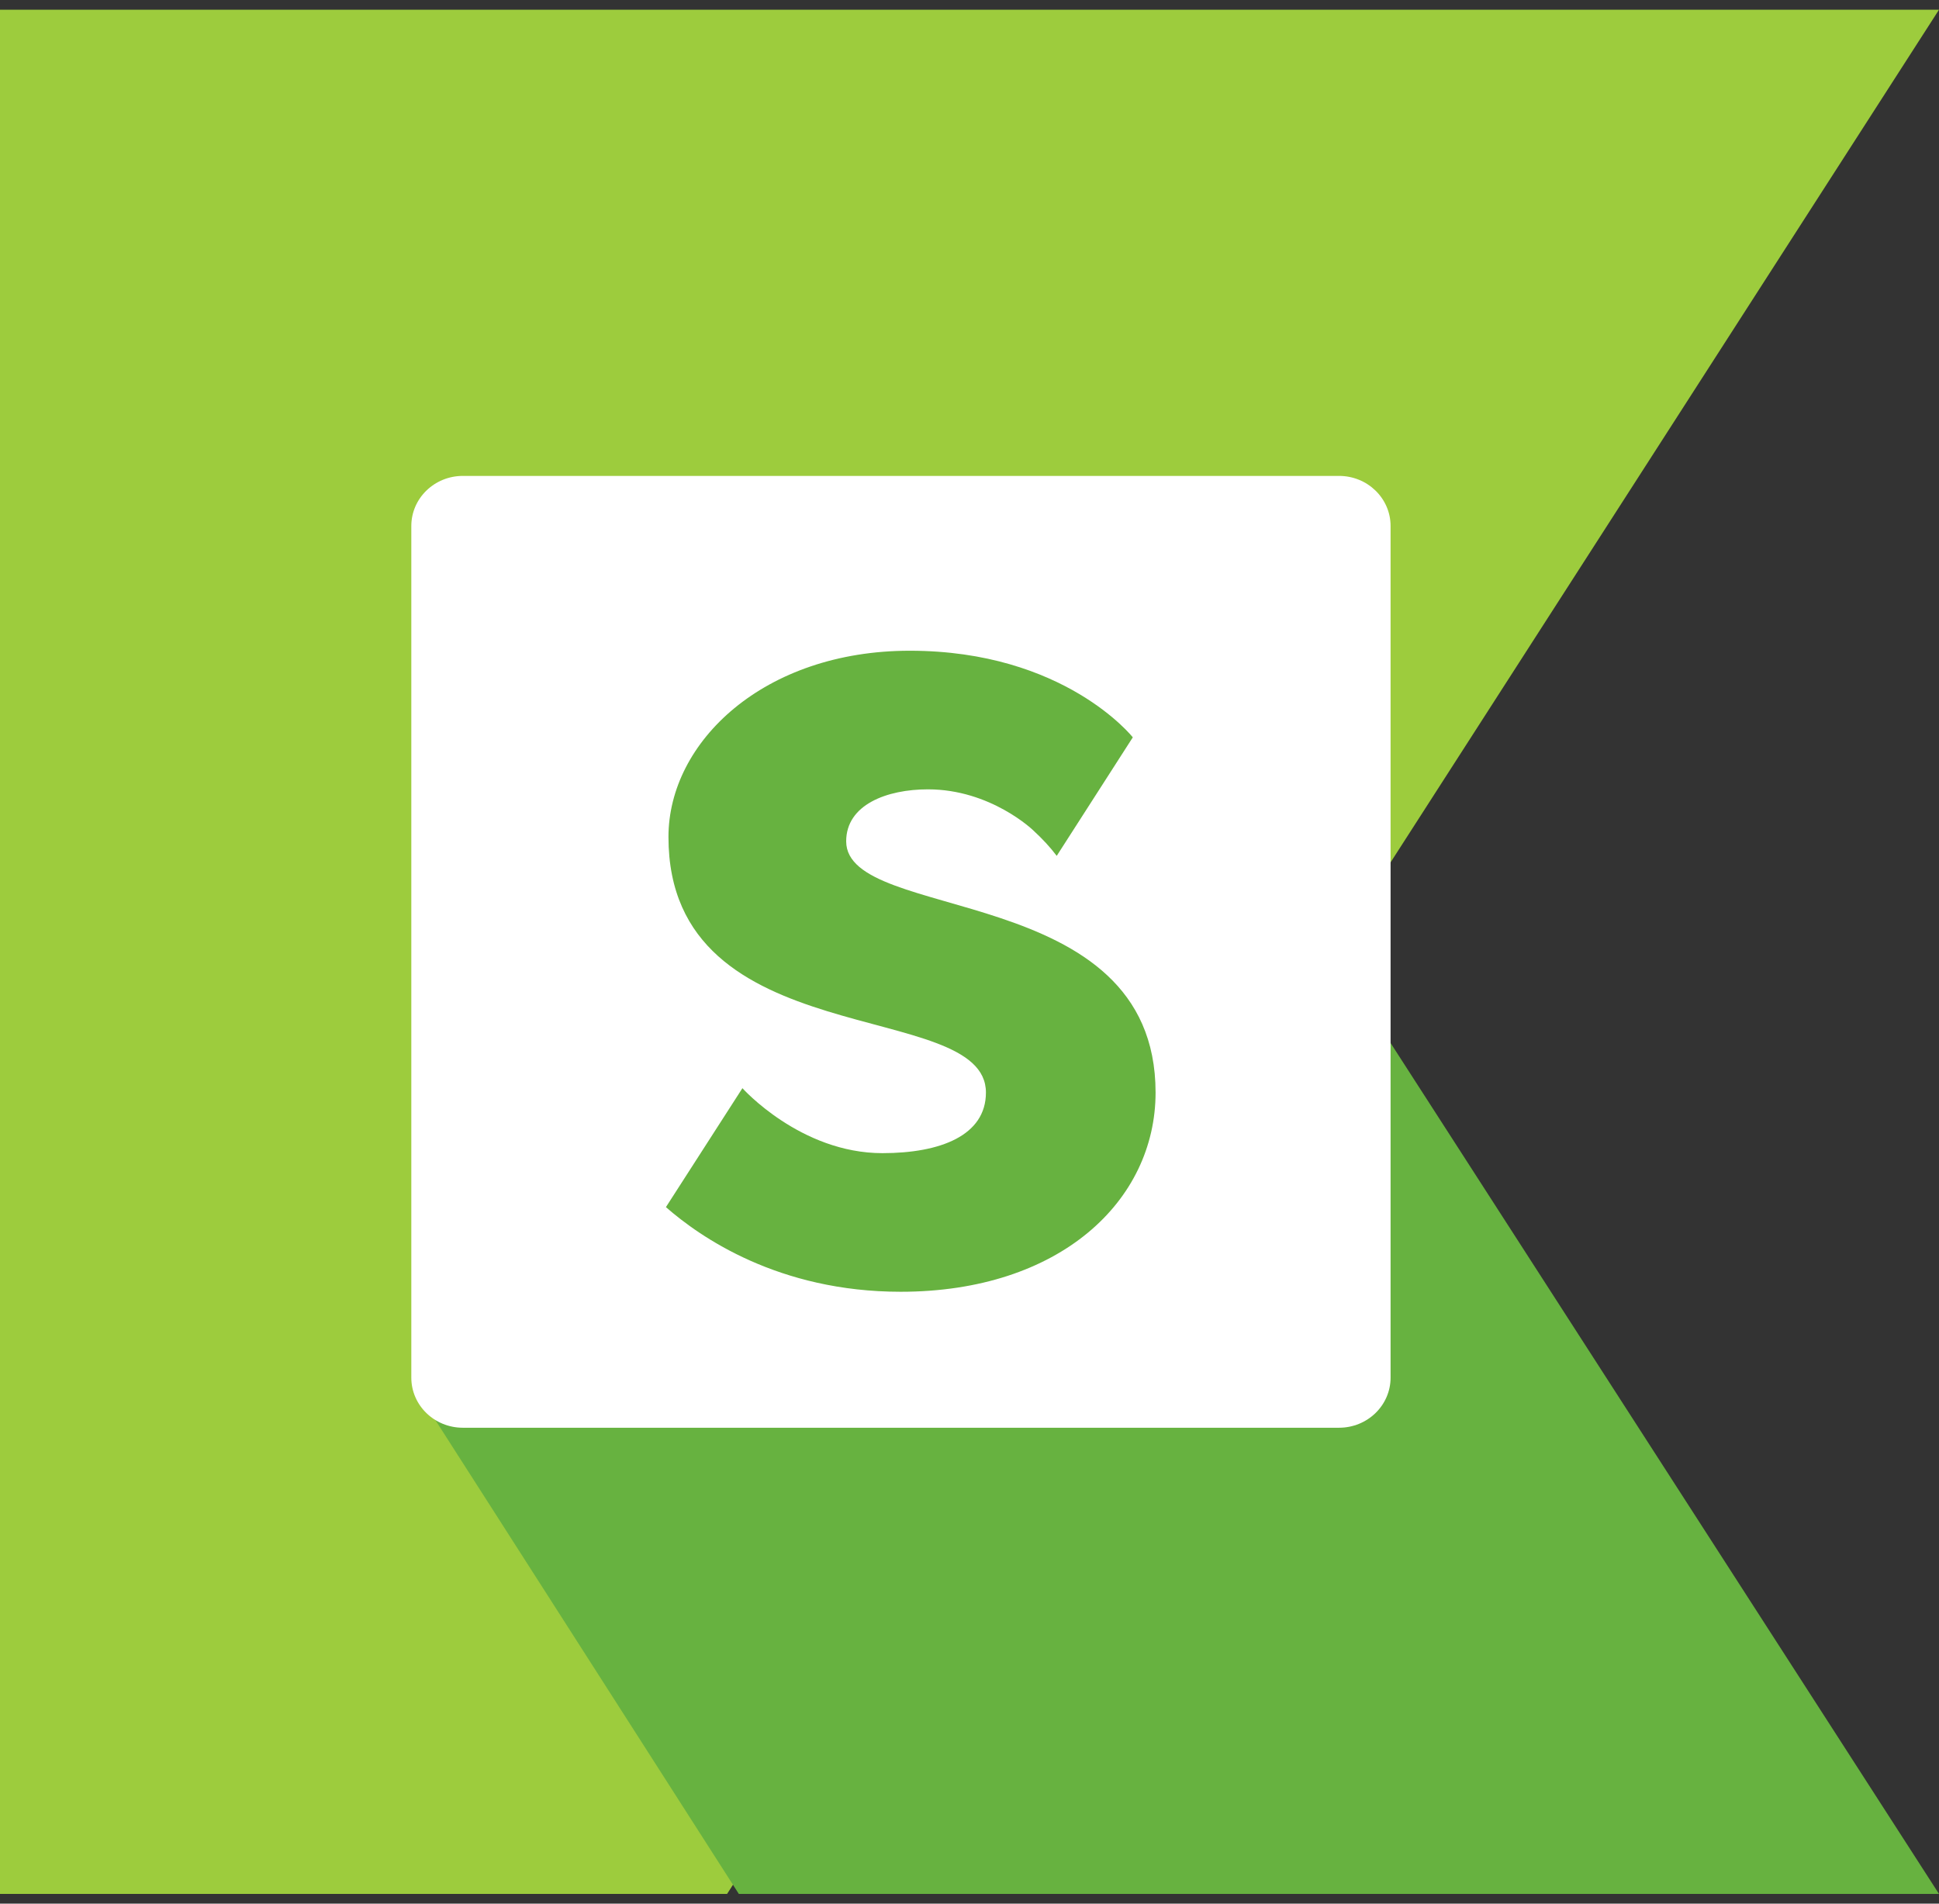
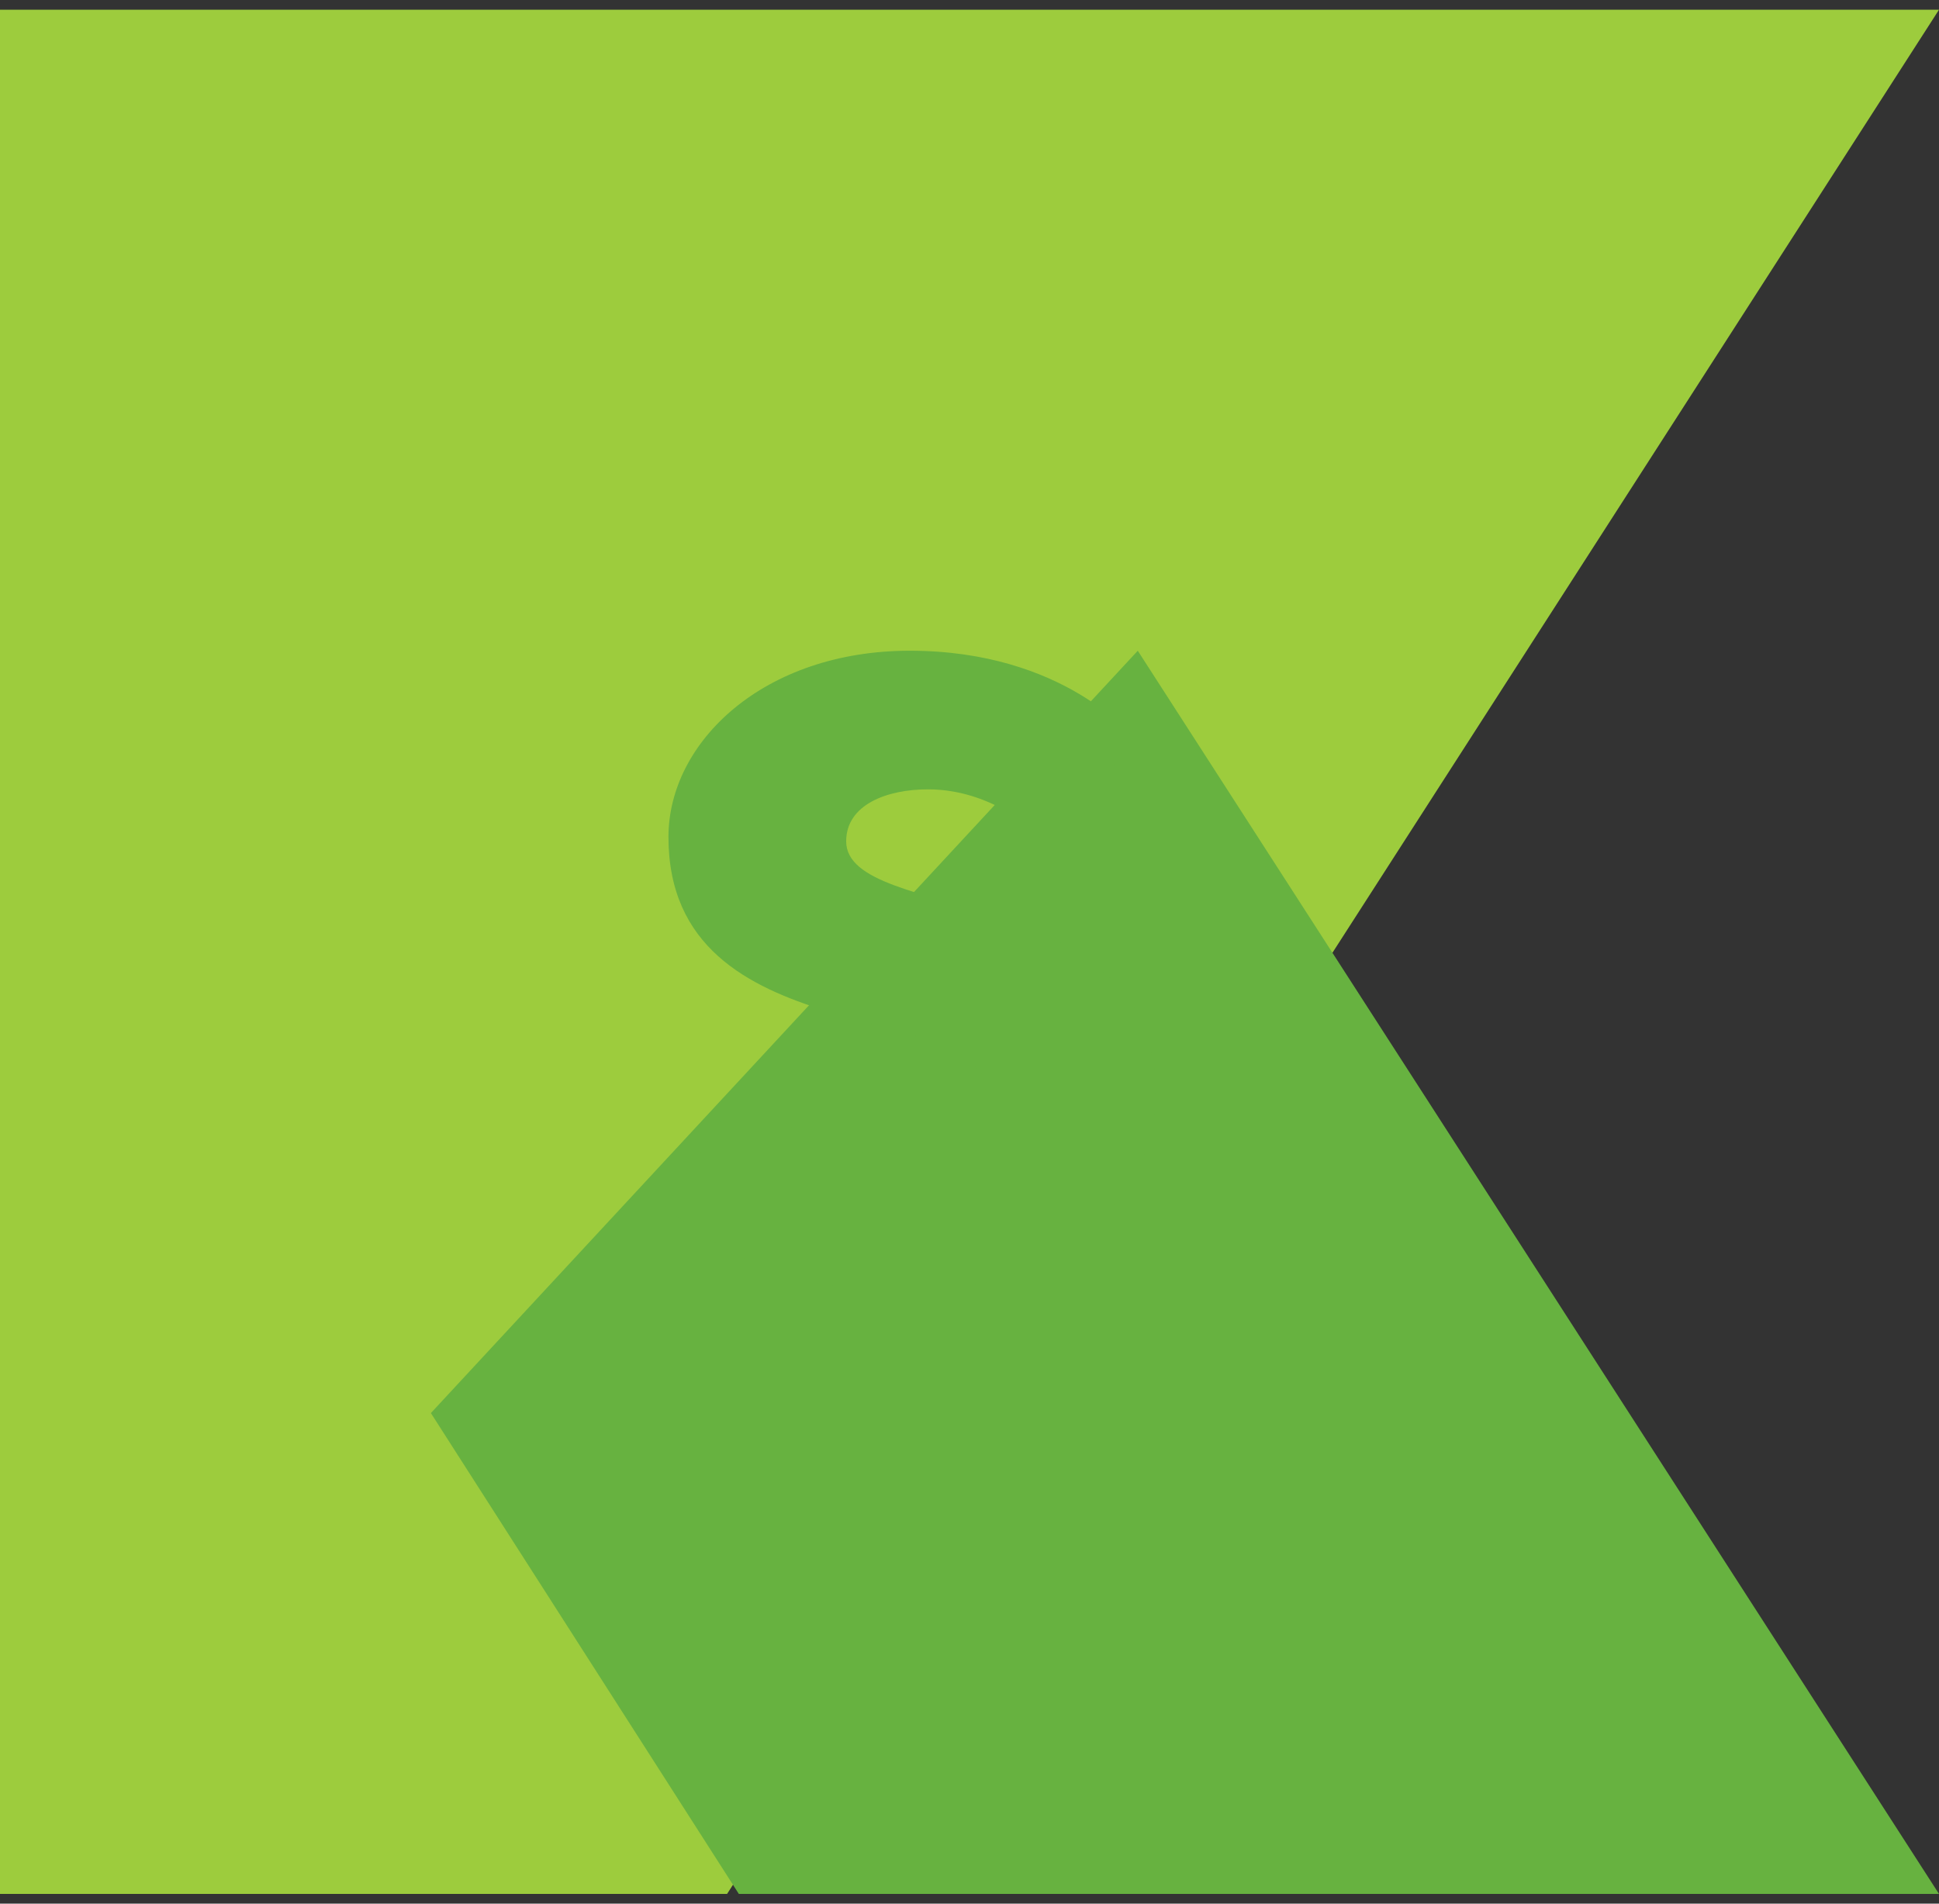
<svg xmlns="http://www.w3.org/2000/svg" width="55px" height="54px" viewBox="0 0 55 54" version="1.1">
  <rect x="0" y="0" width="55" height="54" fill="#333333" stroke="none" />
  <title>logo KS Copy</title>
  <g id="Home-Page" stroke="none" stroke-width="1" fill="none" fill-rule="evenodd">
    <g id="Homepage-2020-1" transform="translate(-160, -1272)">
      <g id="logo-KS-Copy" transform="translate(160, 1272)">
        <polygon id="Fill-1" fill="#9DCC3D" points="0 53.724 20.624 53.724 55 0.276 0 0.276" />
        <polygon id="Fill-2" fill="#67B240" points="55 53.724 20.957 53.724 12.222 40.084 32.273 18.459" />
-         <path d="M13.129,13.5 L37.982,13.5 C38.79,13.5 39.444,14.136 39.444,14.921 L39.444,39.079 C39.444,39.864 38.79,40.5 37.982,40.5 L13.129,40.5 C12.321,40.5 11.667,39.864 11.667,39.079 L11.667,14.921 C11.667,14.136 12.321,13.5 13.129,13.5" id="Fill-3" fill="#FFFFFF" />
        <path d="M27.966,30.991 C27.966,28.274 18.961,29.973 18.961,23.742 C18.961,21.039 21.673,18.459 25.805,18.459 C30.195,18.459 32.132,20.916 32.132,20.916 L29.974,24.278 C29.793,24.037 29.57,23.795 29.304,23.551 C29.304,23.551 28.103,22.391 26.321,22.391 C25.159,22.391 24.002,22.824 24.002,23.865 C24.002,26.2 32.778,24.971 32.778,30.991 C32.778,34.063 30.066,36.643 25.547,36.643 C22.085,36.643 19.861,35.094 18.889,34.242 C18.889,34.242 19.612,33.117 21.059,30.868 C21.059,30.868 22.706,32.711 25.03,32.711 C26.675,32.711 27.966,32.21 27.966,30.991" id="Fill-5" fill="#67B240" />
      </g>
    </g>
  </g>
</svg>